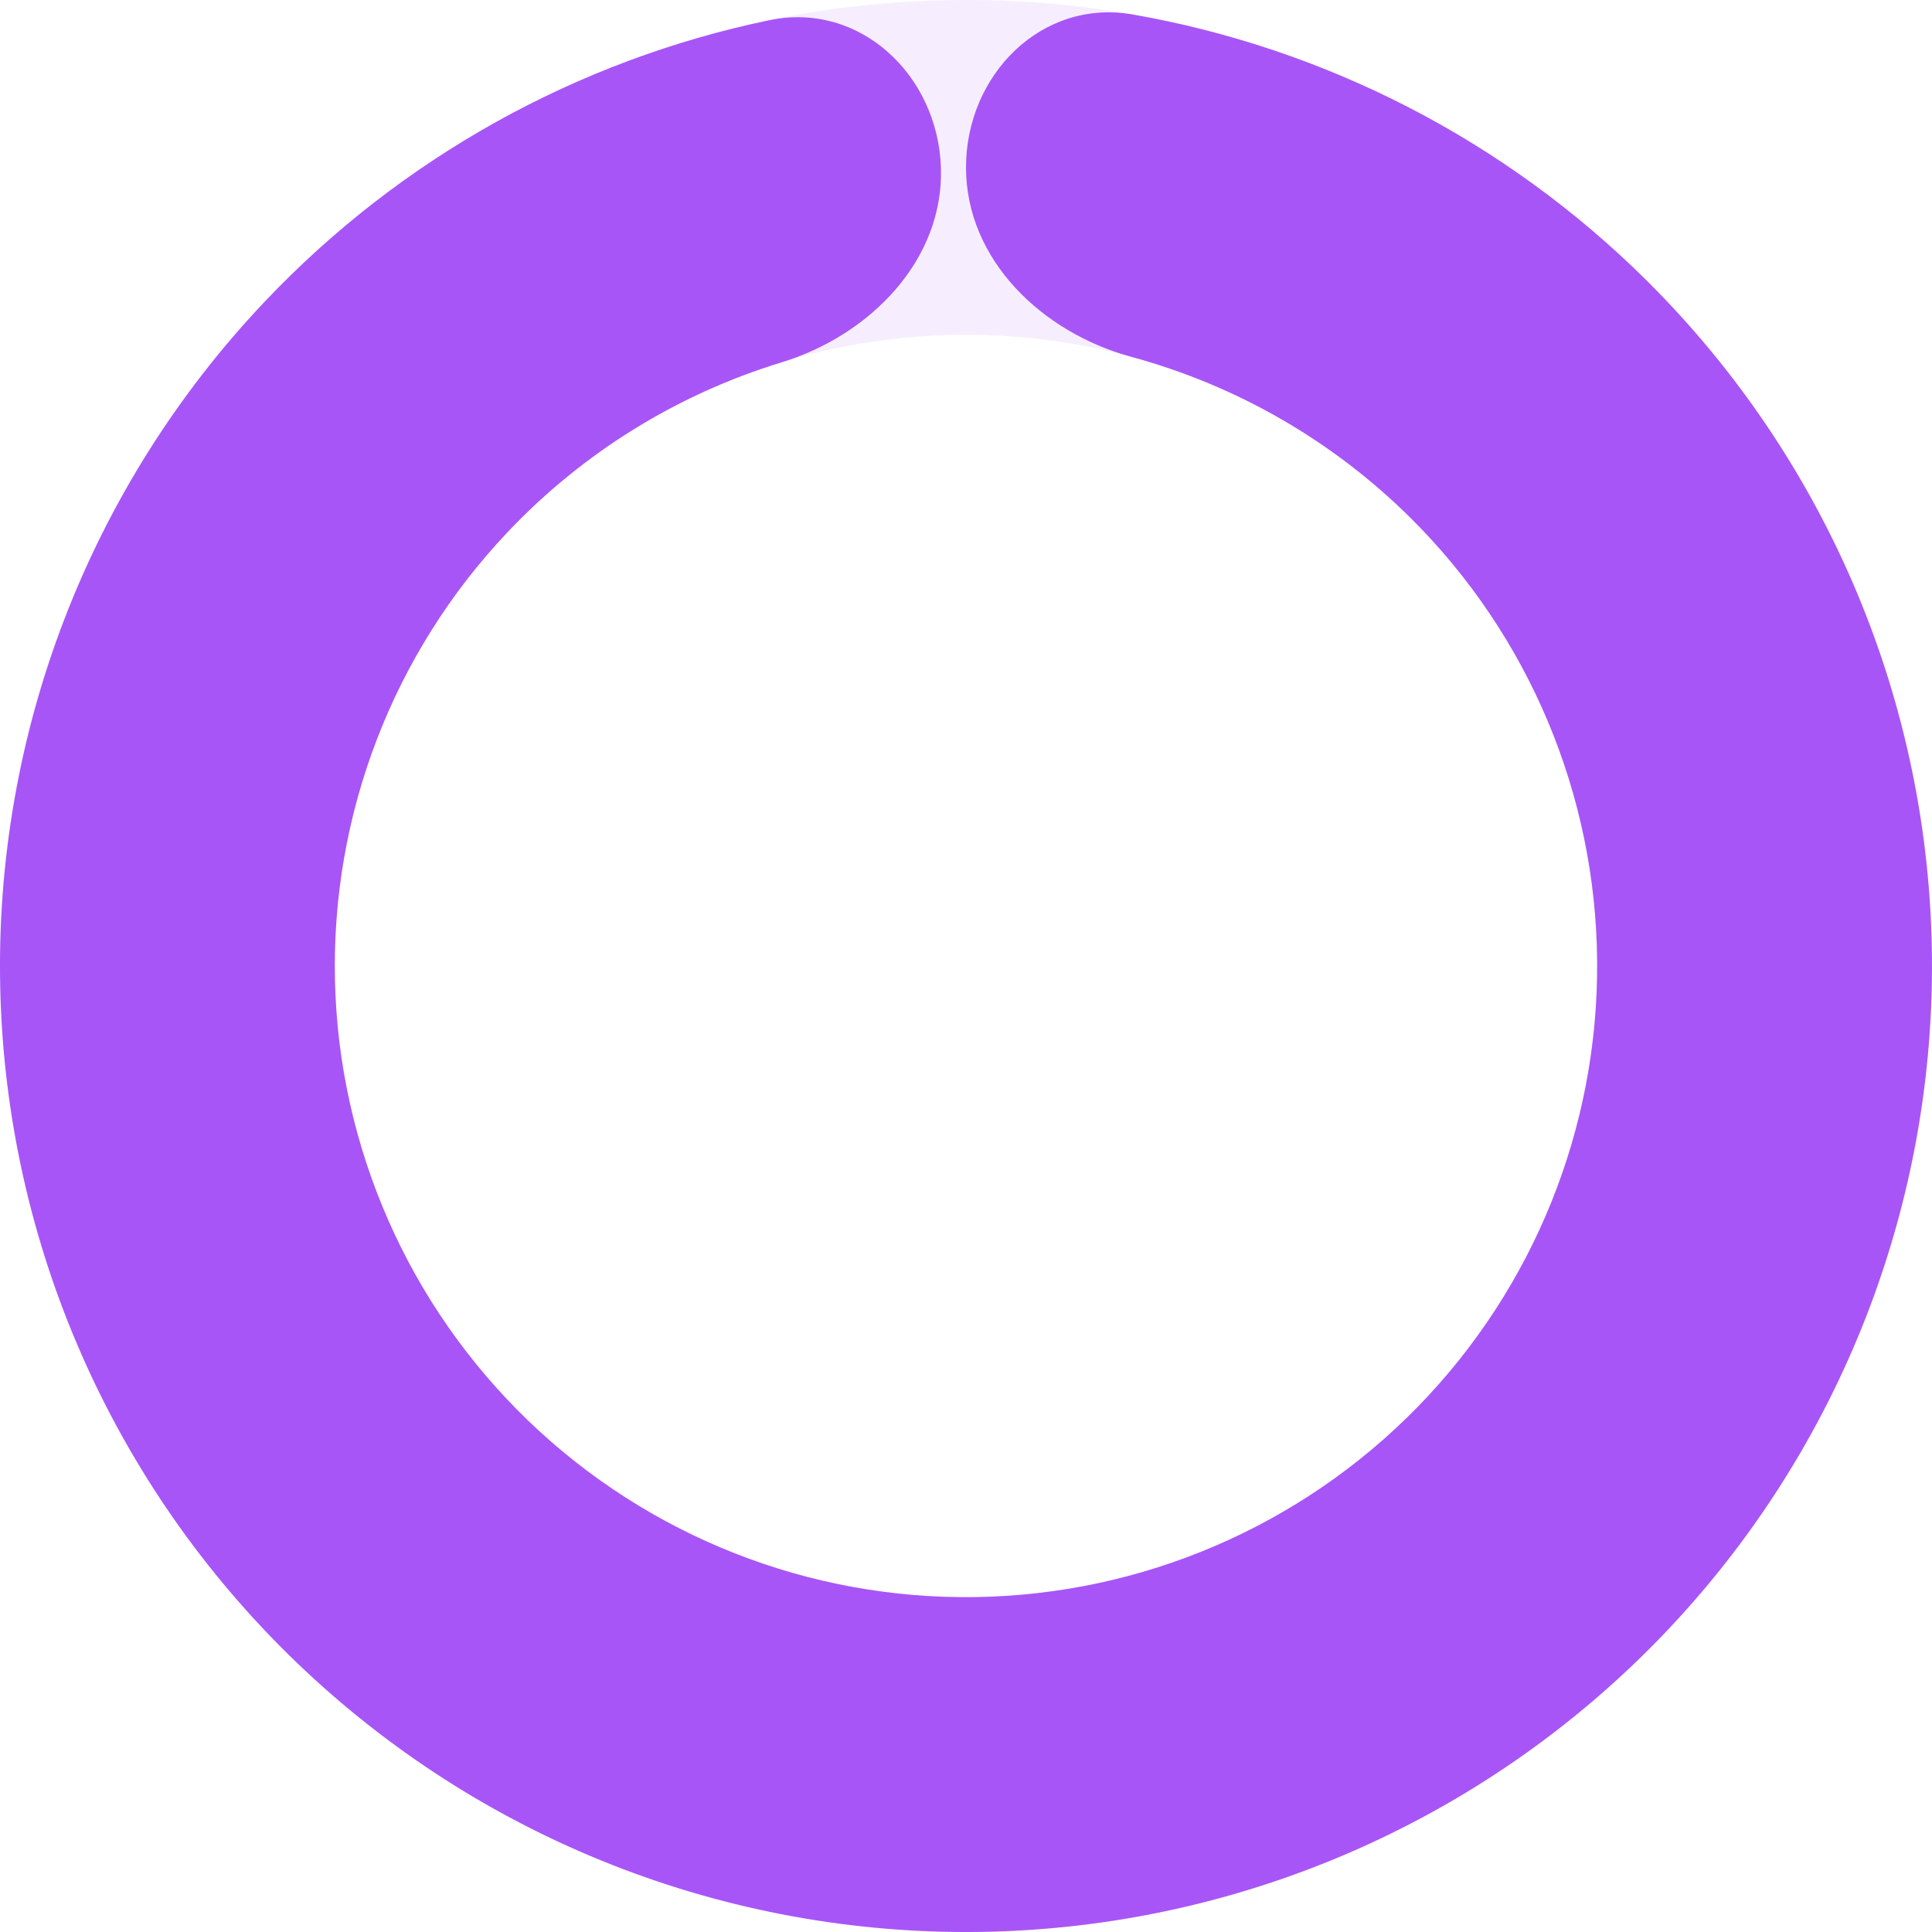
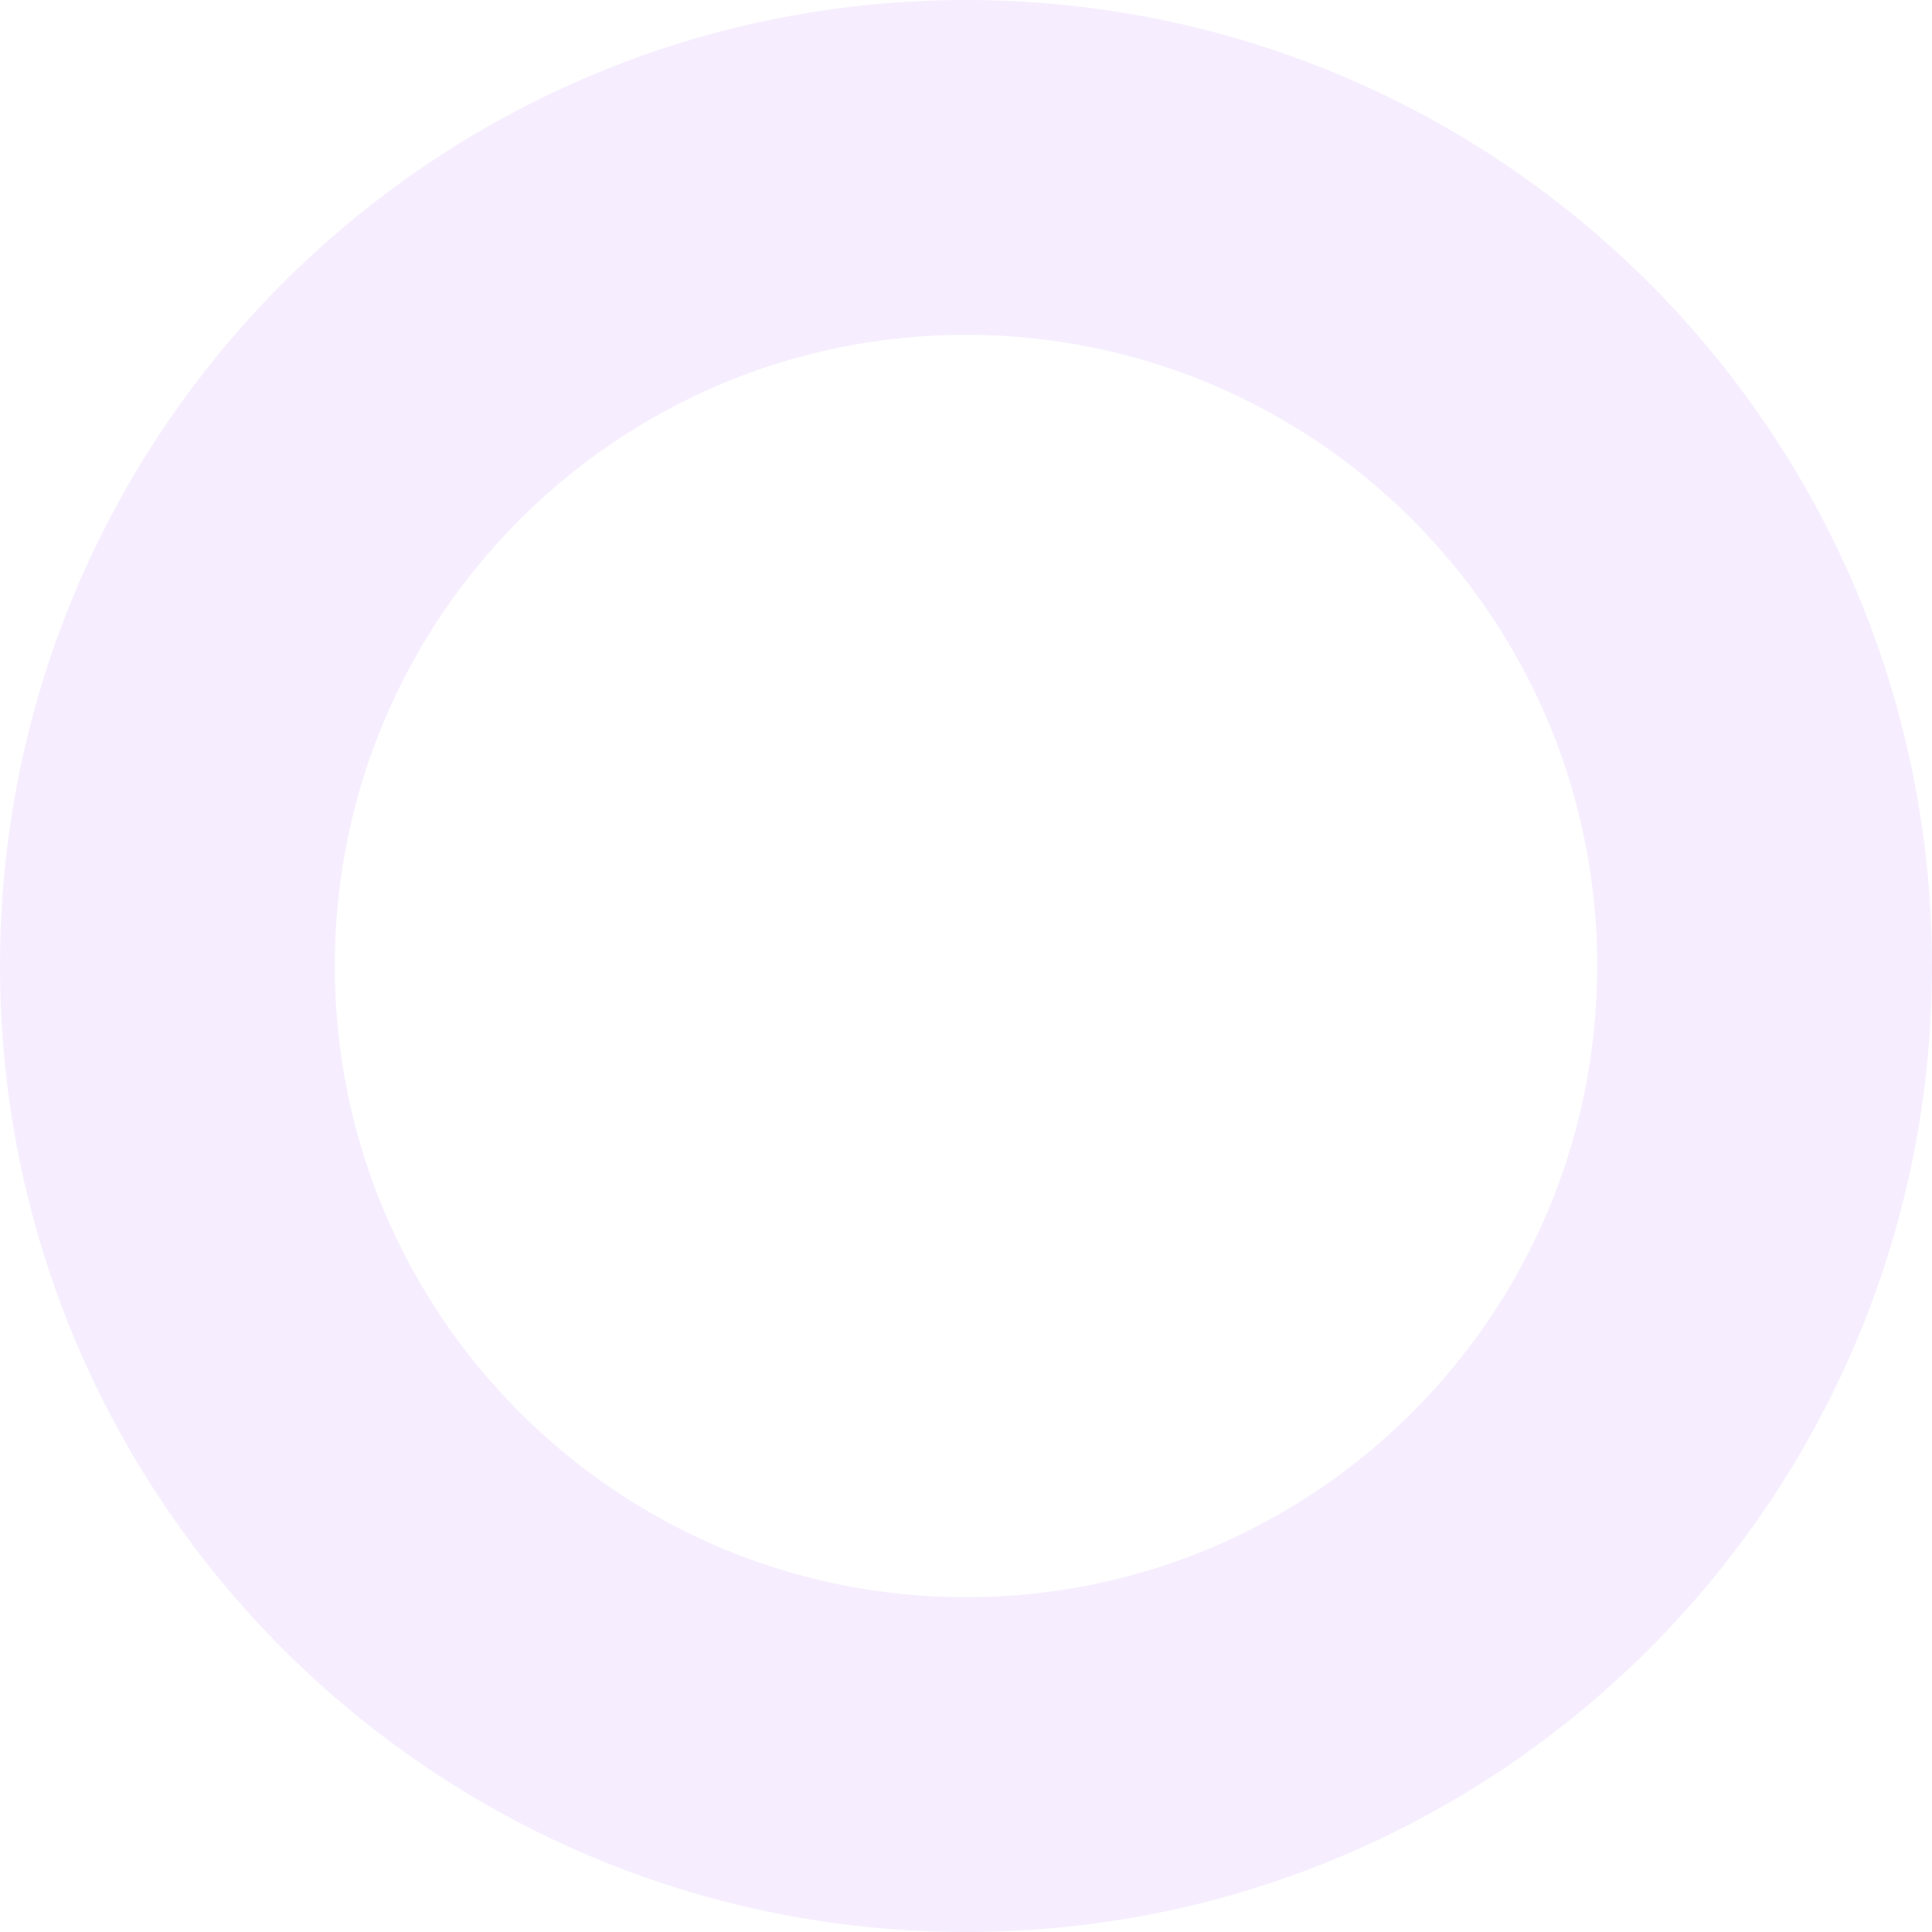
<svg xmlns="http://www.w3.org/2000/svg" width="37" height="37" viewBox="0 0 37 37" fill="none">
  <path d="M37 18.5C37 28.717 28.717 37 18.5 37C8.283 37 0 28.717 0 18.5C0 8.283 8.283 0 18.5 0C28.717 0 37 8.283 37 18.5ZM6.412 18.5C6.412 25.176 11.824 30.588 18.5 30.588C25.176 30.588 30.588 25.176 30.588 18.5C30.588 11.824 25.176 6.412 18.5 6.412C11.824 6.412 6.412 11.824 6.412 18.5Z" fill="#A855F7" fill-opacity="0.1" />
-   <path d="M18.5 3.206C18.5 1.435 19.946 -0.028 21.69 0.277C25.388 0.924 28.829 2.688 31.53 5.367C34.995 8.805 36.961 13.473 36.999 18.355C37.038 23.236 35.145 27.934 31.735 31.427C28.324 34.919 23.671 36.921 18.791 36.998C13.91 37.074 9.197 35.219 5.678 31.836C2.159 28.453 0.12 23.816 0.005 18.936C-0.11 14.056 1.708 9.328 5.064 5.783C7.679 3.02 11.063 1.149 14.739 0.386C16.473 0.026 17.964 1.444 18.02 3.214C18.075 4.983 16.66 6.422 14.966 6.94C12.983 7.546 11.171 8.658 9.721 10.191C7.528 12.507 6.34 15.596 6.415 18.785C6.491 21.973 7.823 25.003 10.122 27.214C12.421 29.424 15.501 30.637 18.69 30.586C21.879 30.536 24.919 29.228 27.148 26.946C29.376 24.664 30.613 21.594 30.587 18.405C30.562 15.216 29.278 12.165 27.014 9.919C25.516 8.433 23.67 7.378 21.669 6.835C19.96 6.371 18.5 4.977 18.5 3.206Z" fill="#A855F7" />
</svg>